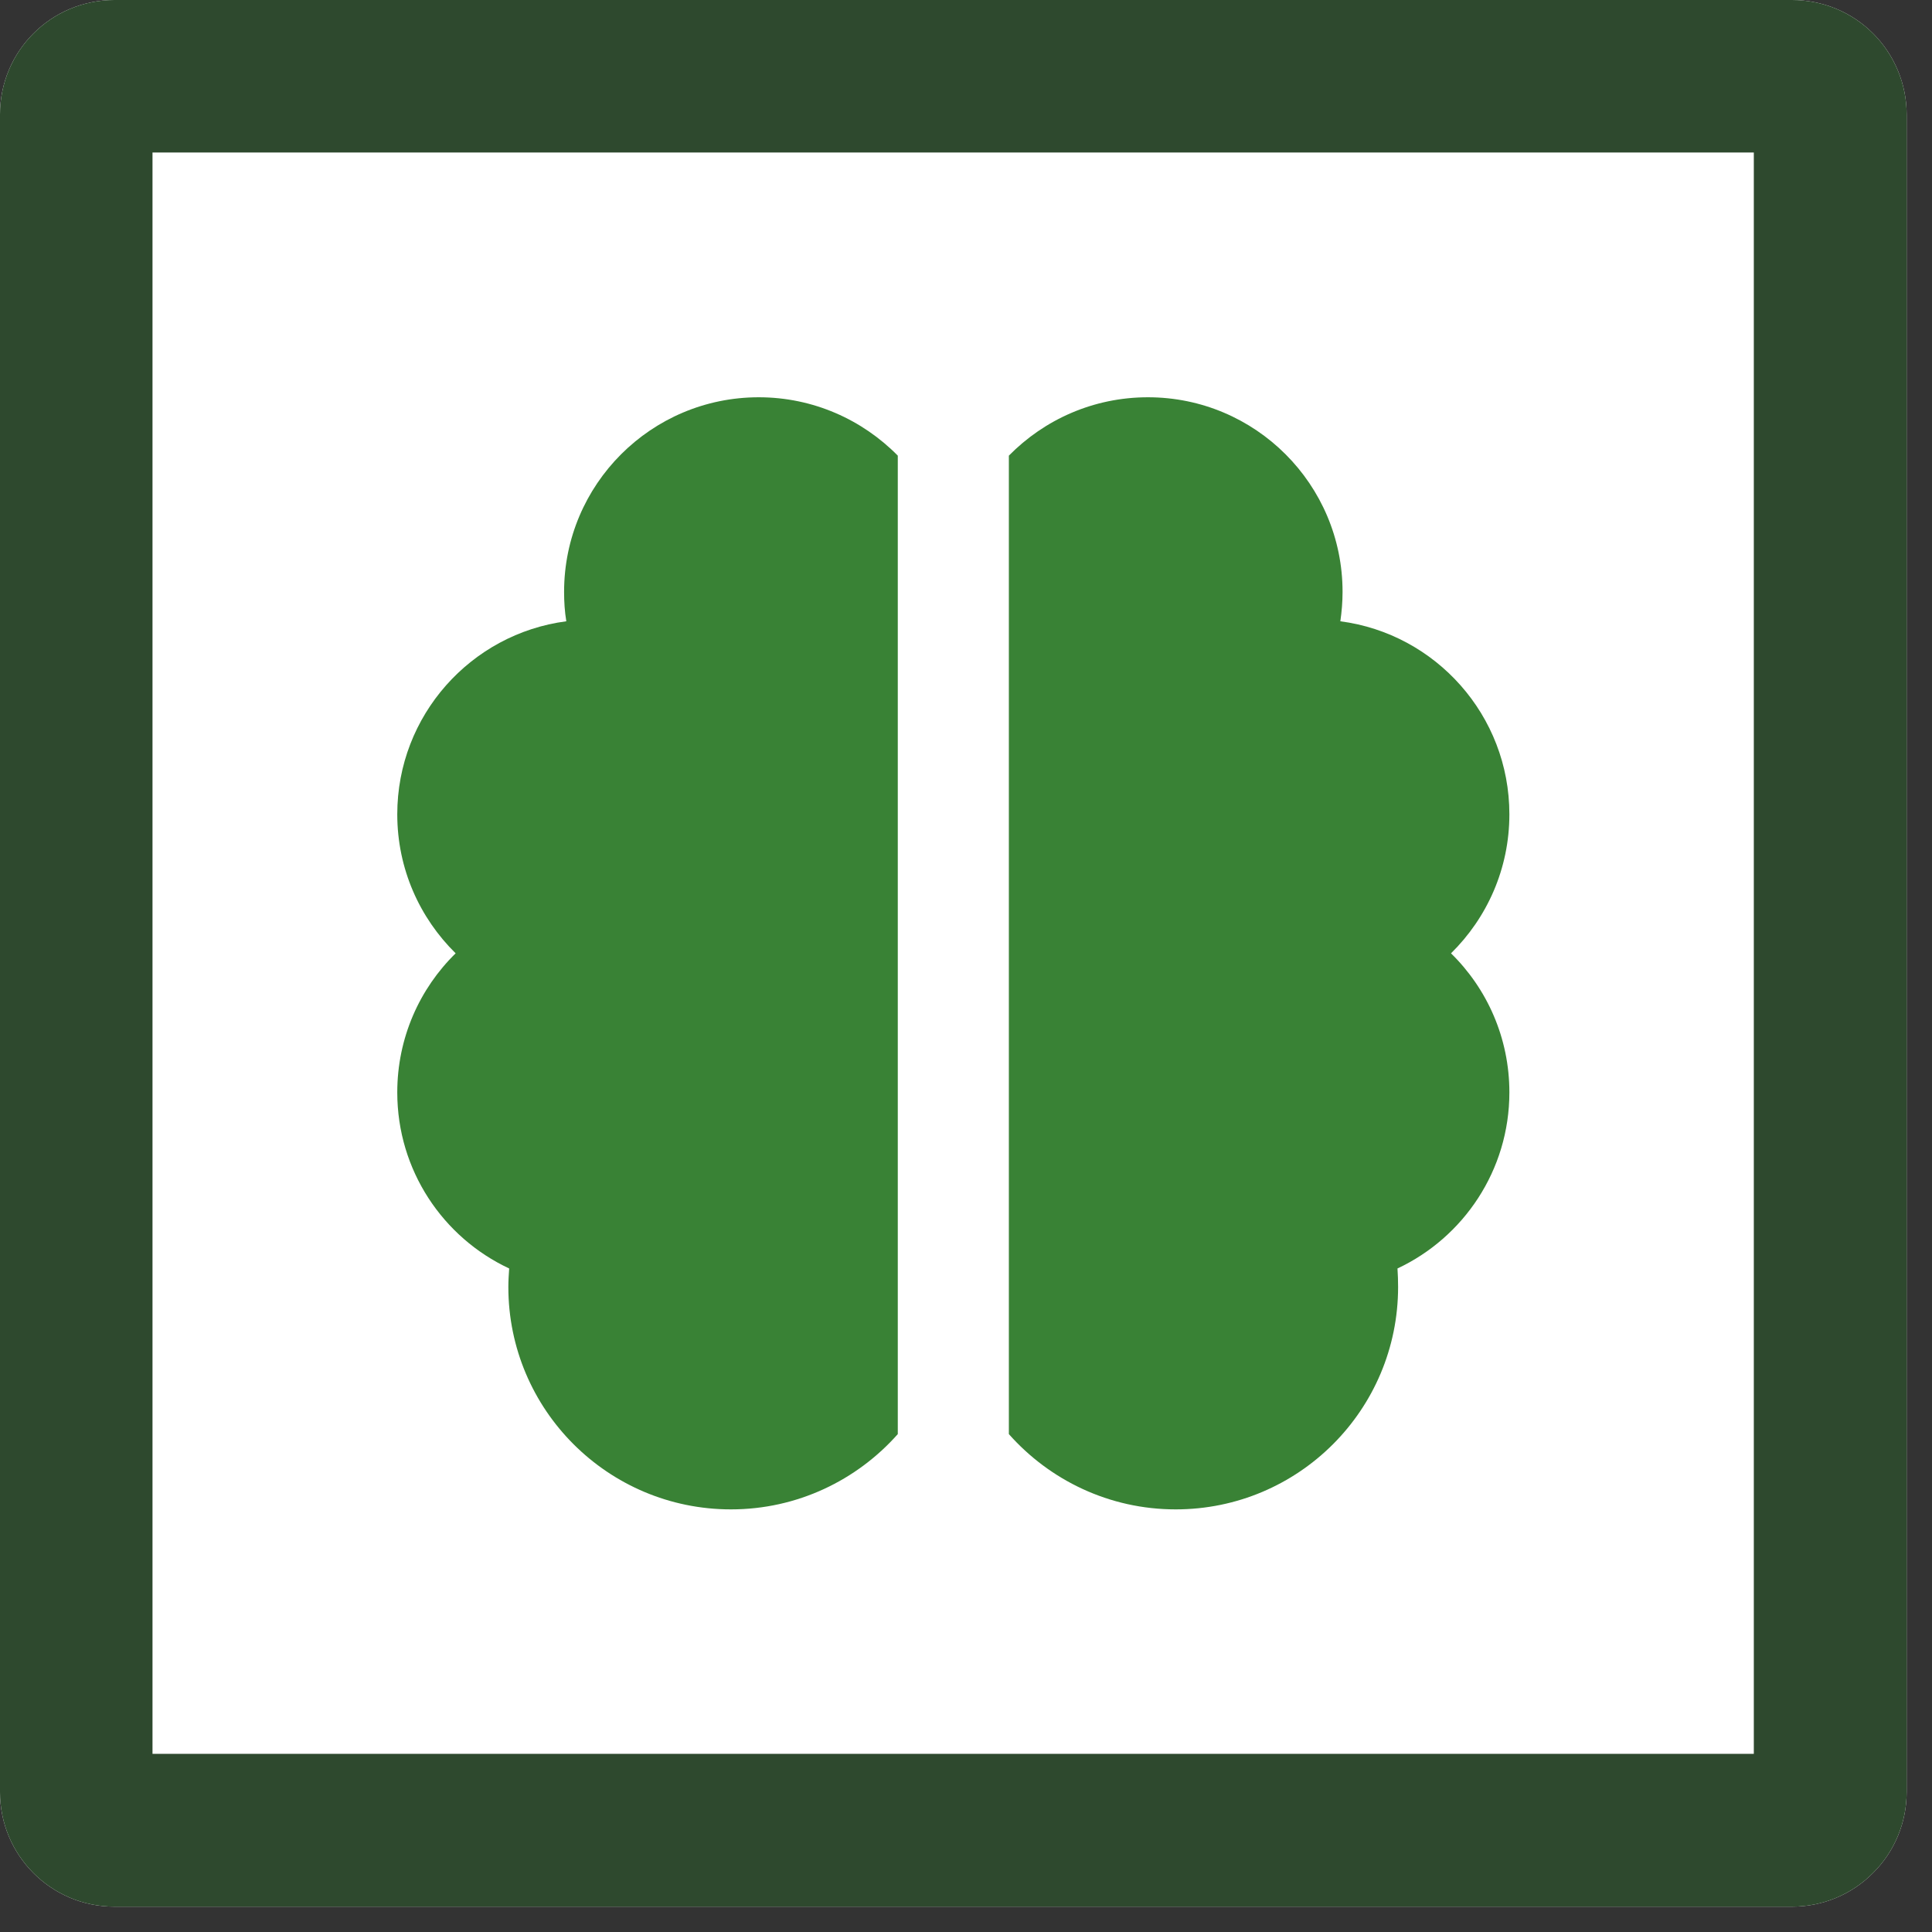
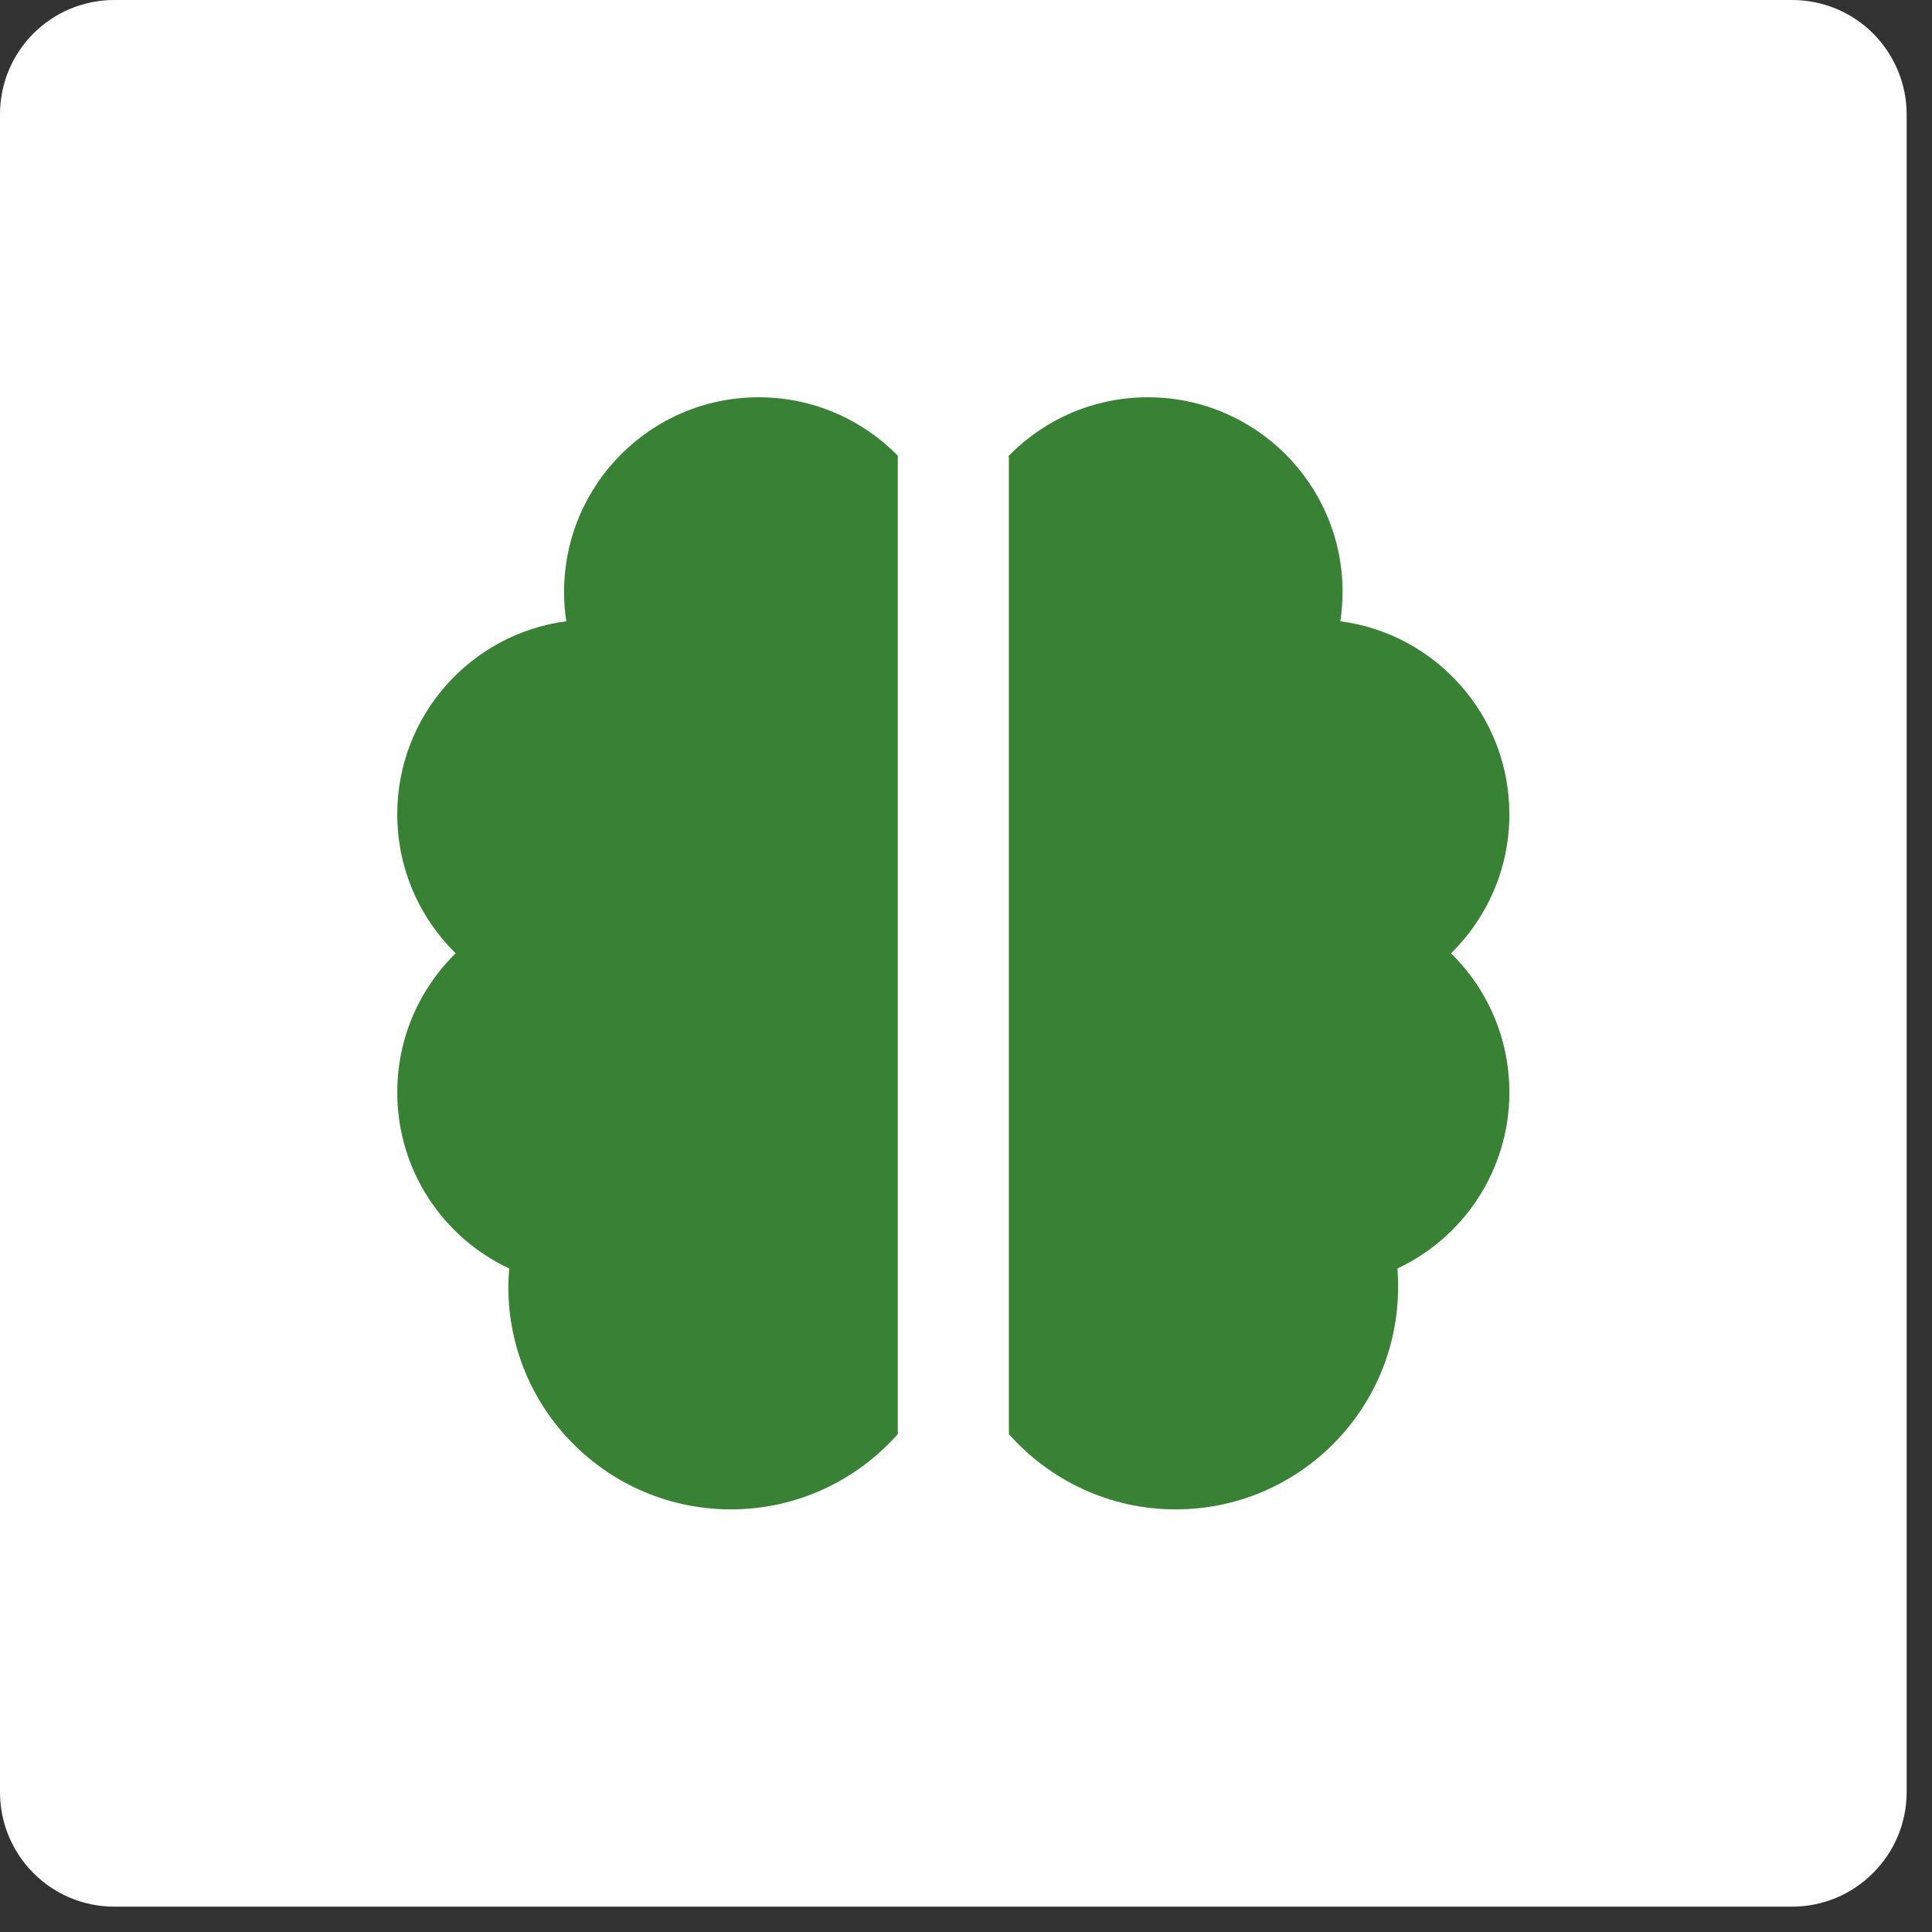
<svg xmlns="http://www.w3.org/2000/svg" width="50" zoomAndPan="magnify" viewBox="0 0 37.5 37.5" height="50" preserveAspectRatio="xMidYMid meet" version="1.0">
  <rect x="0" y="0" width="37.5" height="37.5" fill="#333333" stroke="none" />
  <defs>
    <clipPath id="e44849fd5a">
      <path d="M 0 0 L 37.008 0 L 37.008 37.008 L 0 37.008 Z M 0 0 " clip-rule="nonzero" />
    </clipPath>
    <clipPath id="00c544b078">
      <path d="M 2.219 0 L 34.785 0 C 35.375 0 35.941 0.234 36.355 0.648 C 36.773 1.066 37.008 1.633 37.008 2.219 L 37.008 34.785 C 37.008 35.375 36.773 35.941 36.355 36.355 C 35.941 36.773 35.375 37.008 34.785 37.008 L 2.219 37.008 C 0.992 37.008 0 36.012 0 34.785 L 0 2.219 C 0 0.992 0.992 0 2.219 0 Z M 2.219 0 " clip-rule="nonzero" />
    </clipPath>
    <clipPath id="4014567a84">
      <path d="M 0 0 L 37.008 0 L 37.008 37.008 L 0 37.008 Z M 0 0 " clip-rule="nonzero" />
    </clipPath>
    <clipPath id="660ffd3bf8">
      <path d="M 2.219 0 L 34.785 0 C 35.375 0 35.941 0.234 36.355 0.648 C 36.773 1.066 37.008 1.633 37.008 2.219 L 37.008 34.785 C 37.008 35.375 36.773 35.941 36.355 36.355 C 35.941 36.773 35.375 37.008 34.785 37.008 L 2.219 37.008 C 0.992 37.008 0 36.012 0 34.785 L 0 2.219 C 0 0.992 0.992 0 2.219 0 Z M 2.219 0 " clip-rule="nonzero" />
    </clipPath>
    <clipPath id="050a95d7be">
      <rect x="0" width="38" y="0" height="38" />
    </clipPath>
  </defs>
  <g clip-path="url(#e44849fd5a)">
    <g clip-path="url(#00c544b078)">
      <g transform="matrix(1, 0, 0, 1, 0, 0)">
        <g clip-path="url(#050a95d7be)">
          <g clip-path="url(#4014567a84)">
            <g clip-path="url(#660ffd3bf8)">
              <path fill="#ffffff" d="M 0 0 L 37.008 0 L 37.008 37.008 L 0 37.008 Z M 0 0 " fill-opacity="1" fill-rule="nonzero" />
            </g>
          </g>
        </g>
      </g>
-       <path stroke-linecap="butt" transform="matrix(0.74, 0, 0, 0.74, 0, 0)" fill="none" stroke-linejoin="miter" d="M 2.998 0 L 46.999 0 C 47.796 0 48.561 0.317 49.12 0.876 C 49.685 1.441 50.002 2.206 50.002 2.998 L 50.002 46.999 C 50.002 47.796 49.685 48.561 49.12 49.12 C 48.561 49.685 47.796 50.002 46.999 50.002 L 2.998 50.002 C 1.341 50.002 -0 48.656 -0 46.999 L -0 2.998 C -0 1.341 1.341 0 2.998 0 Z M 2.998 0 " stroke="#2e492e" stroke-width="8" stroke-opacity="1" stroke-miterlimit="4" />
    </g>
  </g>
  <path fill="#398235" d="M 14.727 7.711 C 12.641 7.711 10.949 9.402 10.949 11.488 C 10.949 11.684 10.961 11.871 10.992 12.059 C 9.141 12.301 7.711 13.887 7.711 15.805 C 7.711 16.863 8.145 17.816 8.844 18.504 C 8.145 19.188 7.711 20.145 7.711 21.203 C 7.711 22.715 8.598 24.02 9.883 24.621 C 9.875 24.742 9.867 24.859 9.867 24.98 C 9.867 27.363 11.801 29.297 14.188 29.297 C 15.477 29.297 16.633 28.73 17.426 27.836 L 17.426 8.844 C 16.738 8.145 15.781 7.711 14.727 7.711 Z M 19.582 8.844 L 19.582 27.836 C 20.375 28.73 21.531 29.297 22.82 29.297 C 25.207 29.297 27.137 27.363 27.137 24.98 C 27.137 24.859 27.133 24.742 27.125 24.621 C 28.406 24.02 29.297 22.715 29.297 21.203 C 29.297 20.145 28.863 19.188 28.164 18.504 C 28.863 17.816 29.297 16.863 29.297 15.805 C 29.297 13.887 27.867 12.301 26.016 12.059 C 26.043 11.871 26.059 11.684 26.059 11.488 C 26.059 9.402 24.367 7.711 22.281 7.711 C 21.223 7.711 20.27 8.145 19.582 8.844 Z M 19.582 8.844 " fill-opacity="1" fill-rule="nonzero" />
</svg>